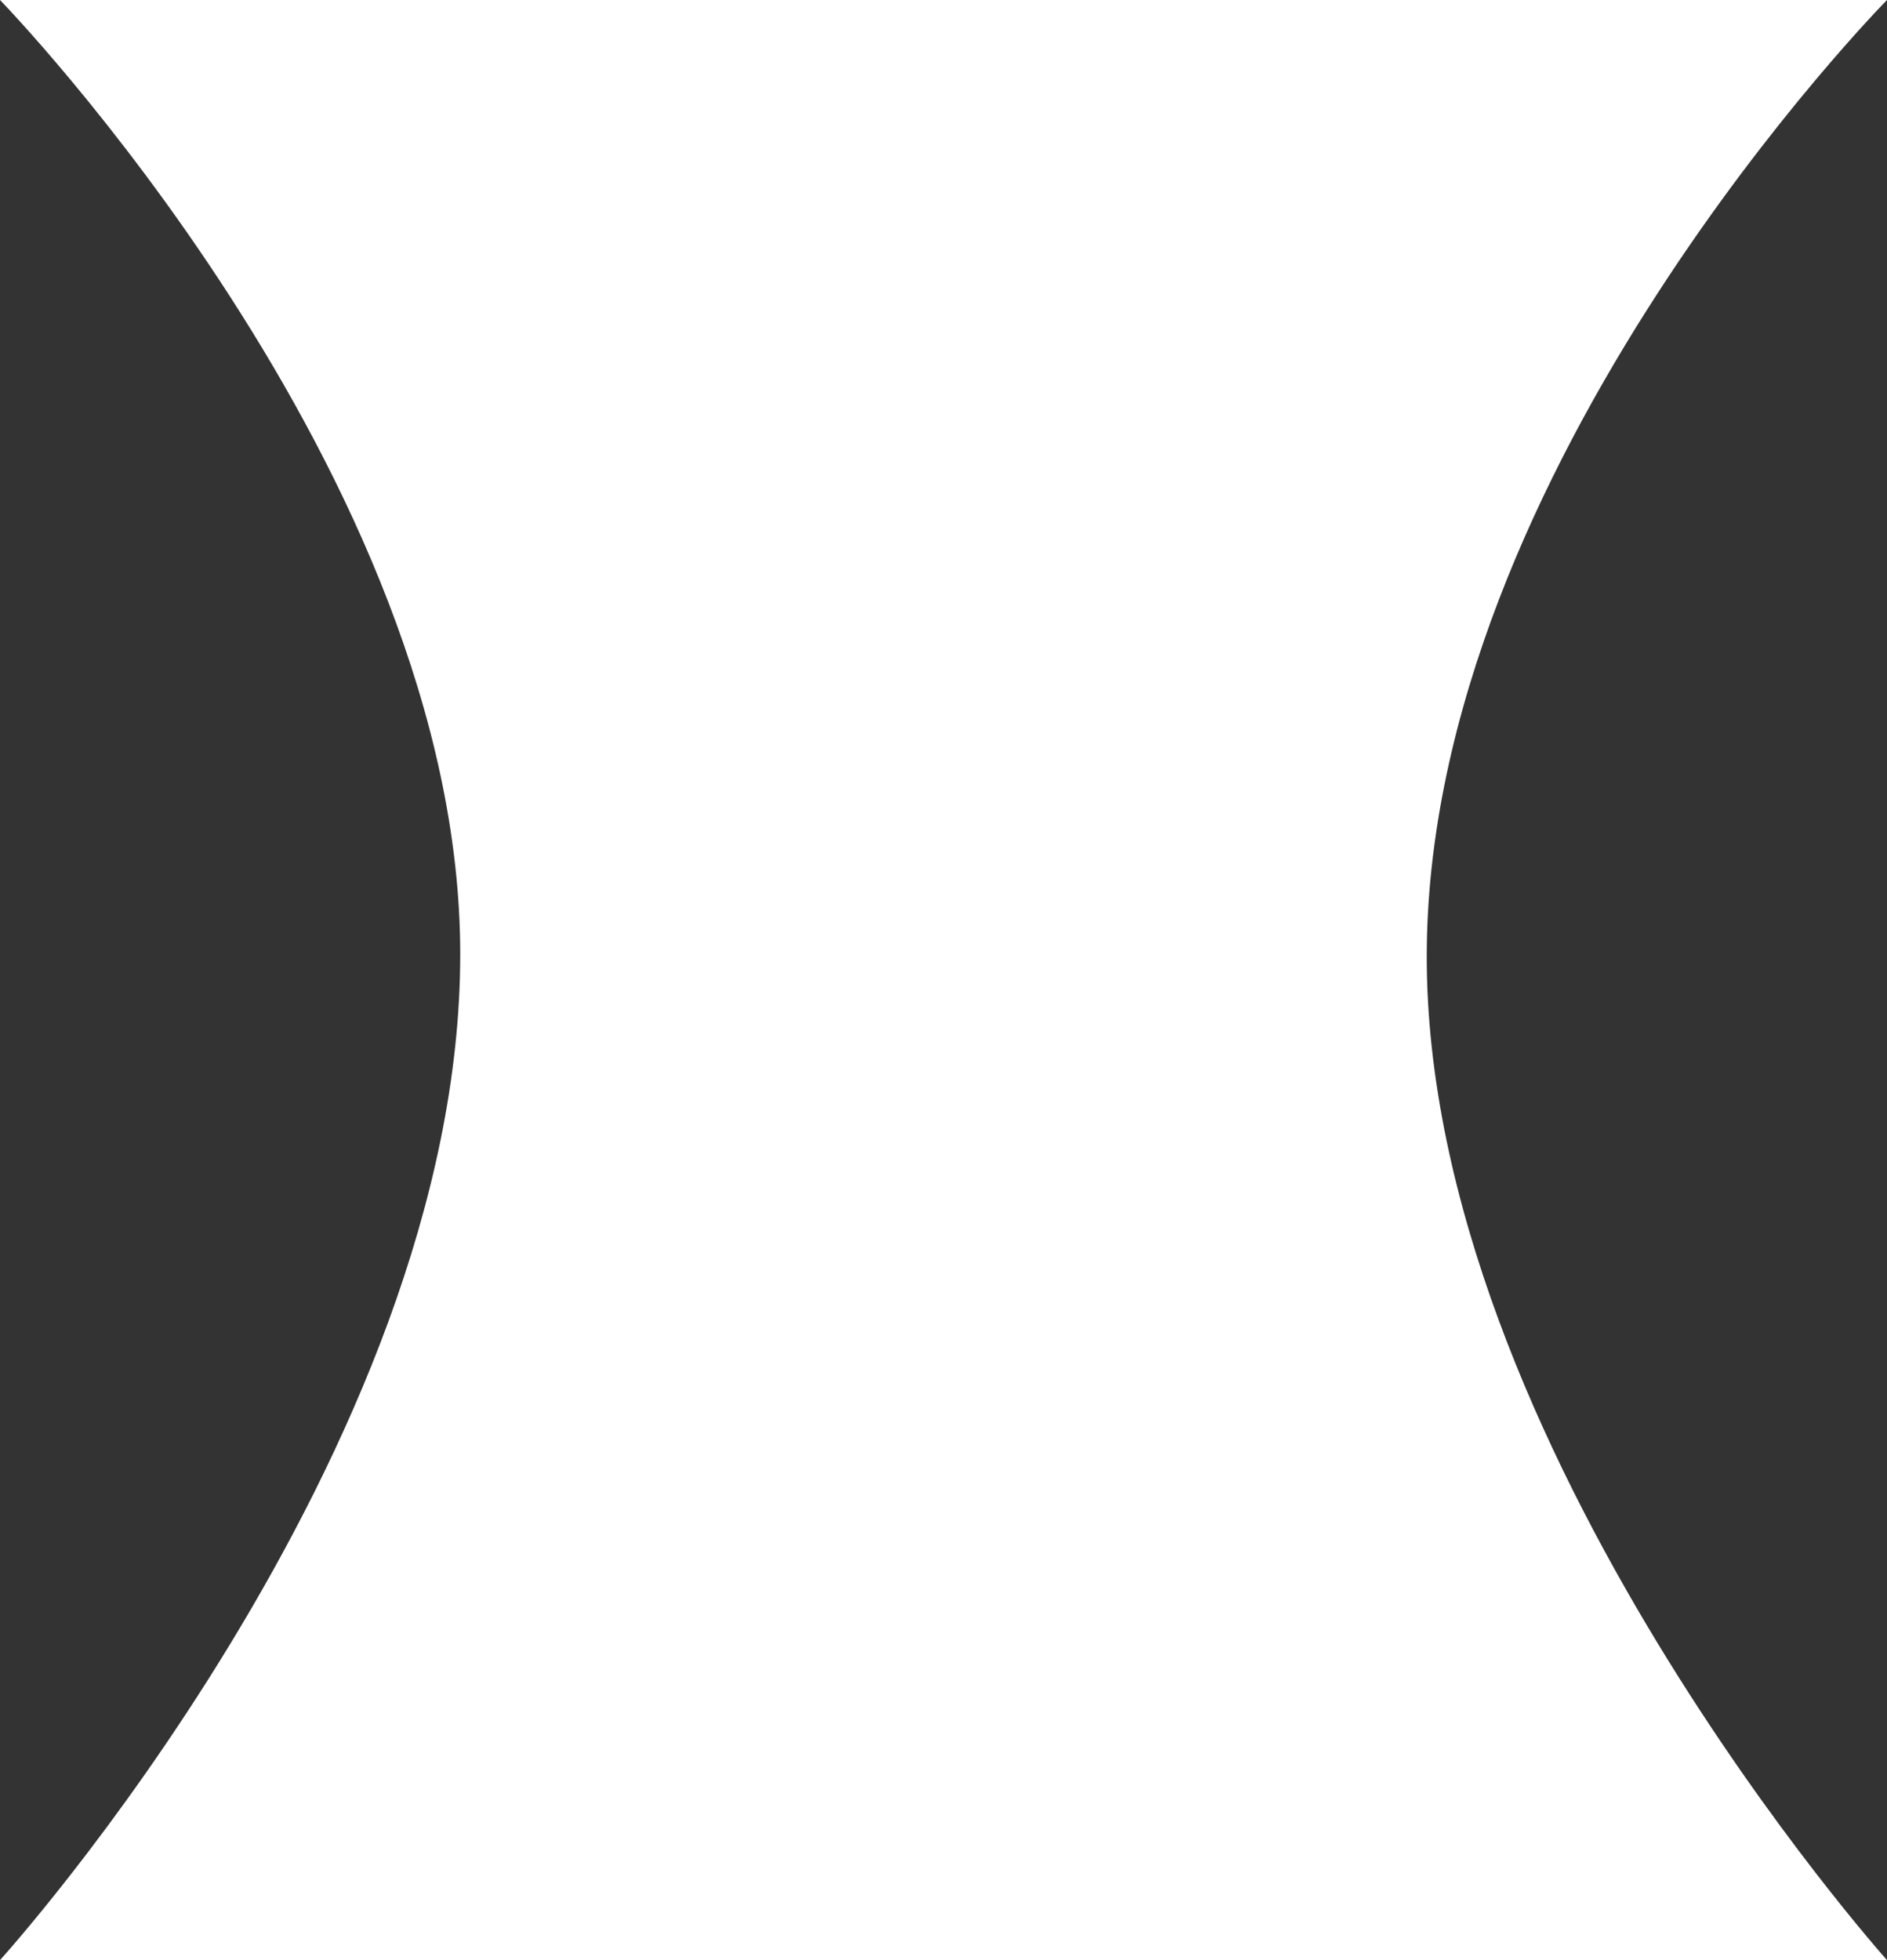
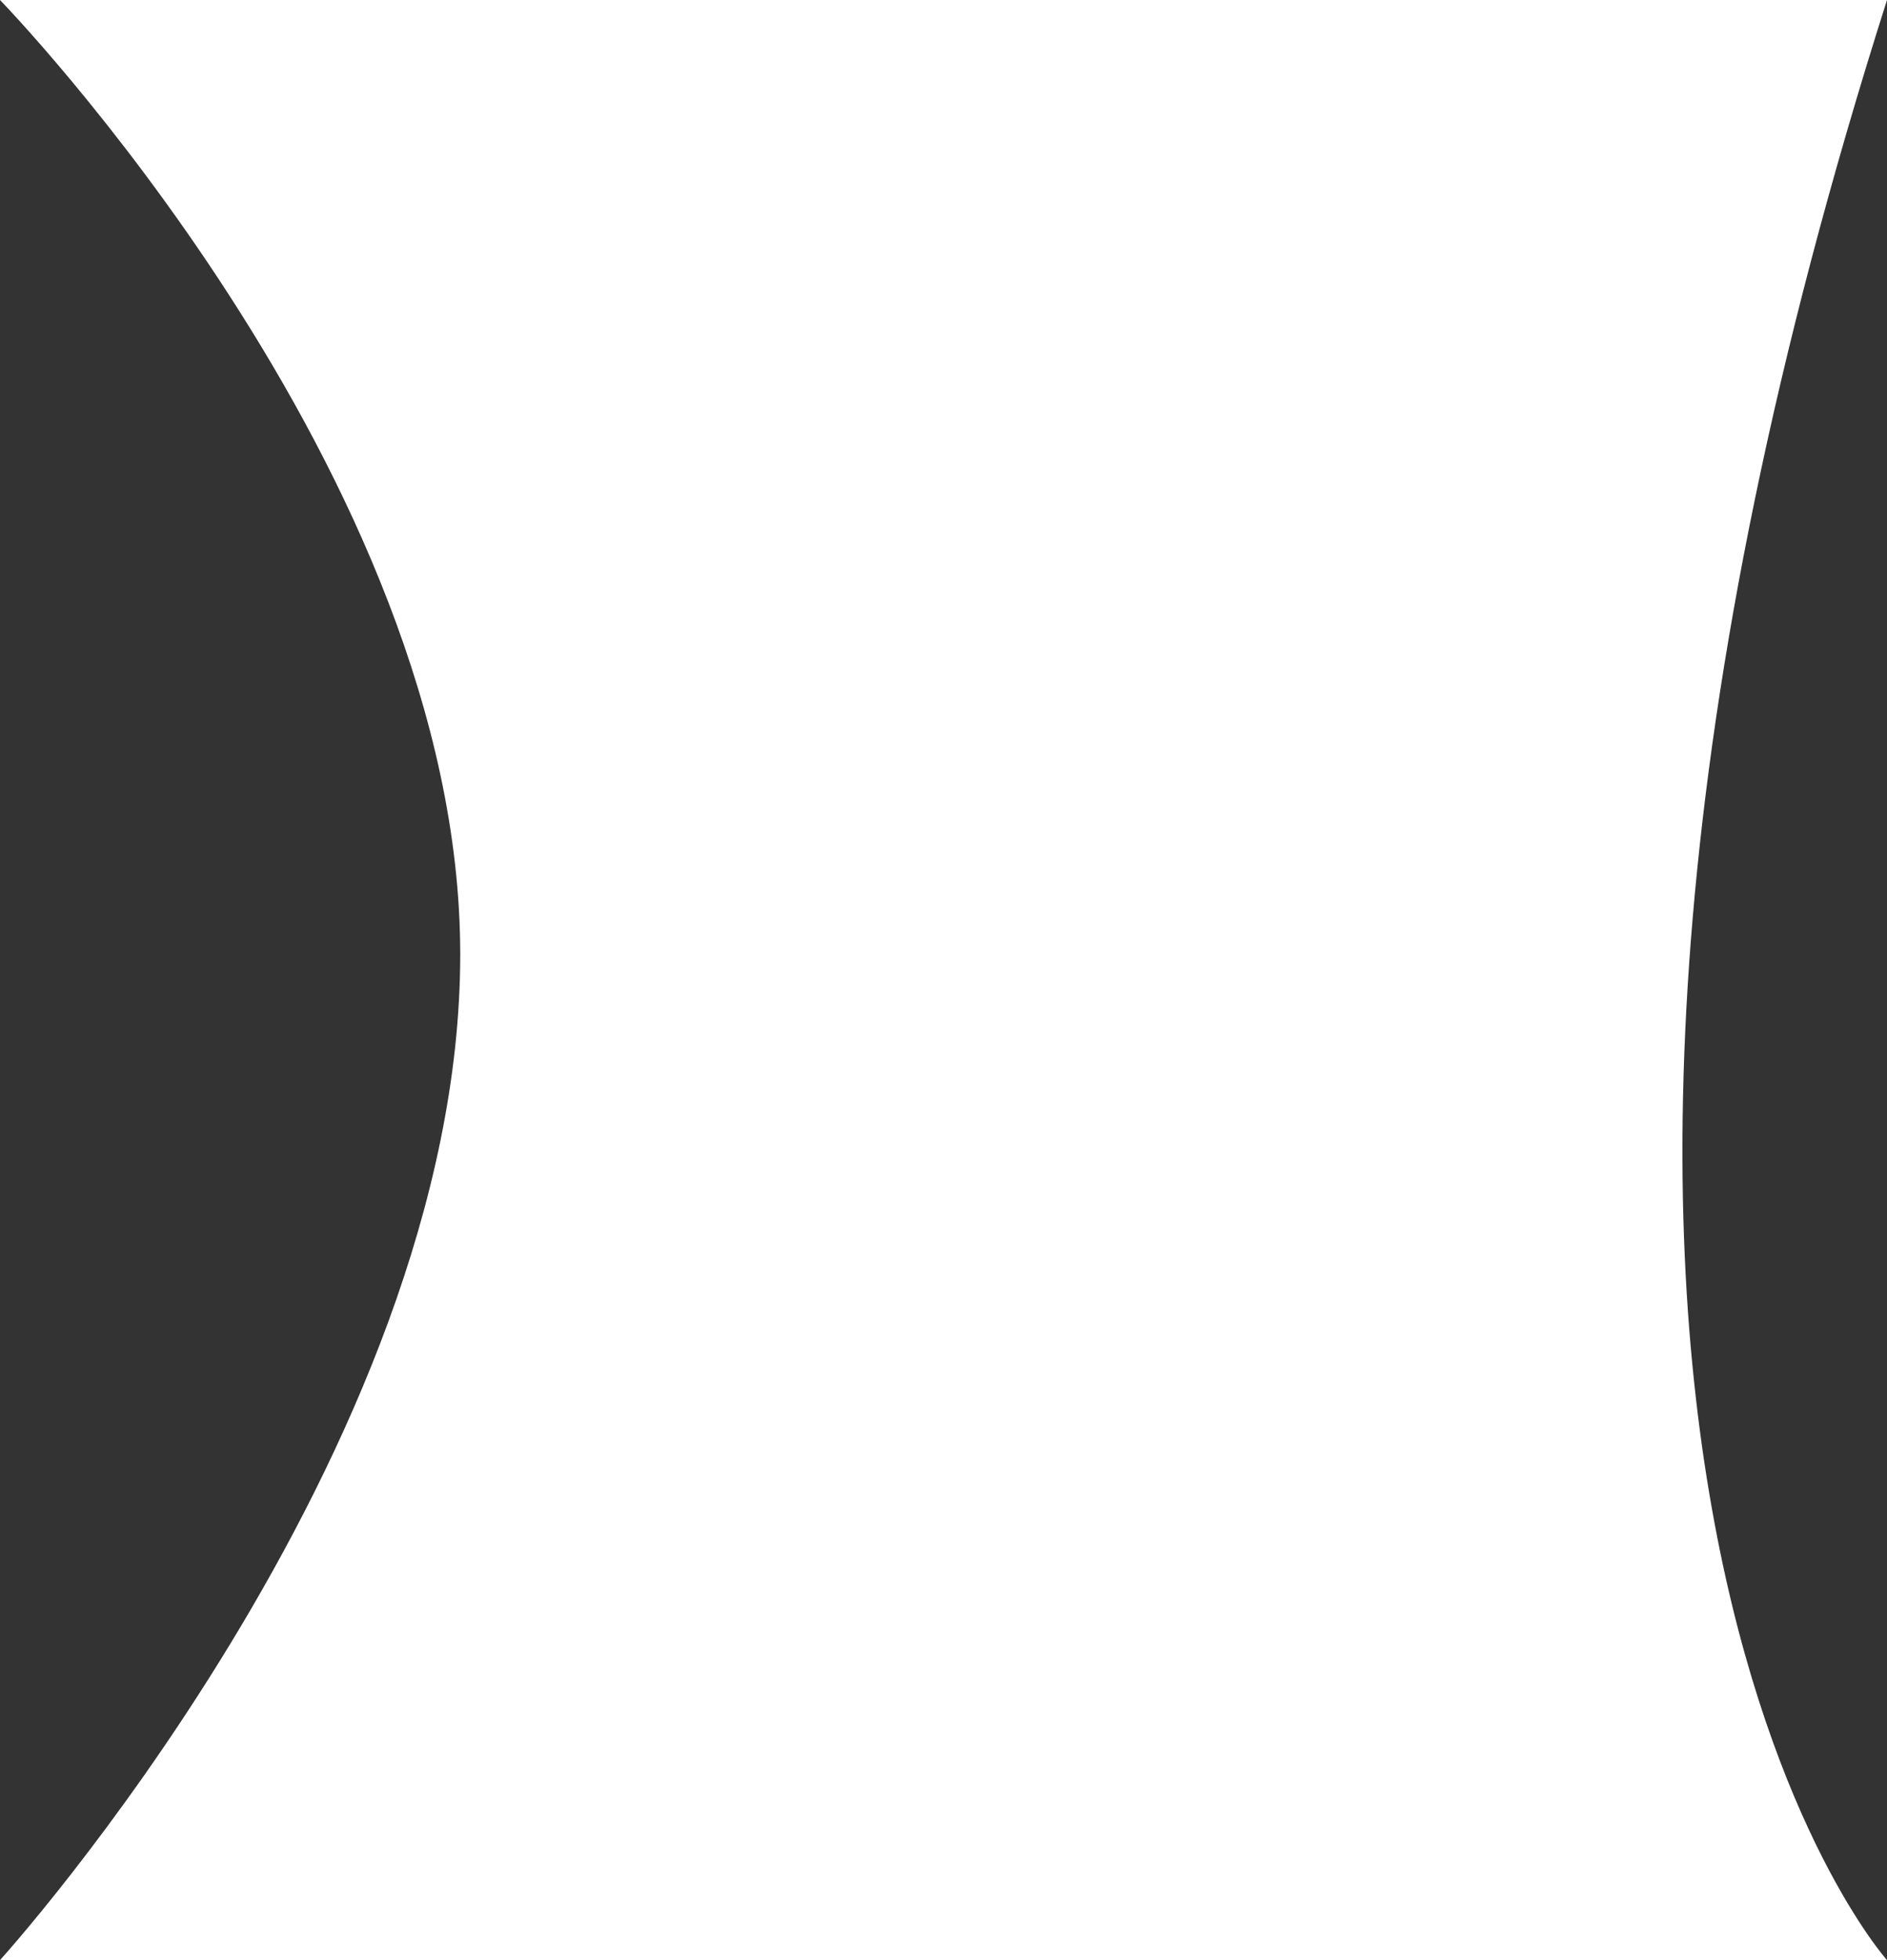
<svg xmlns="http://www.w3.org/2000/svg" version="1.1" baseProfile="full" width="78px" height="81px">
  <rect width="100%" height="100%" fill="#333333" stroke="none" />
-   <path fill="rgb(255,255,255)" fill-rule="evenodd" d="M-9.39025e-005 -0 C-9.39025e-005 -0 78 -0 78 -0 C78 -0 58.975 19.263 58.975 39.535 C58.975 59.763 78 81 78 81 C78 81 -9.39025e-005 81 -9.39025e-005 81 C-9.39025e-005 81 19.024 60.034 19.024 39.436 C19.024 19.547 -9.39025e-005 -0 -9.39025e-005 -0 Z" />
+   <path fill="rgb(255,255,255)" fill-rule="evenodd" d="M-9.39025e-005 -0 C-9.39025e-005 -0 78 -0 78 -0 C58.975 59.763 78 81 78 81 C78 81 -9.39025e-005 81 -9.39025e-005 81 C-9.39025e-005 81 19.024 60.034 19.024 39.436 C19.024 19.547 -9.39025e-005 -0 -9.39025e-005 -0 Z" />
</svg>